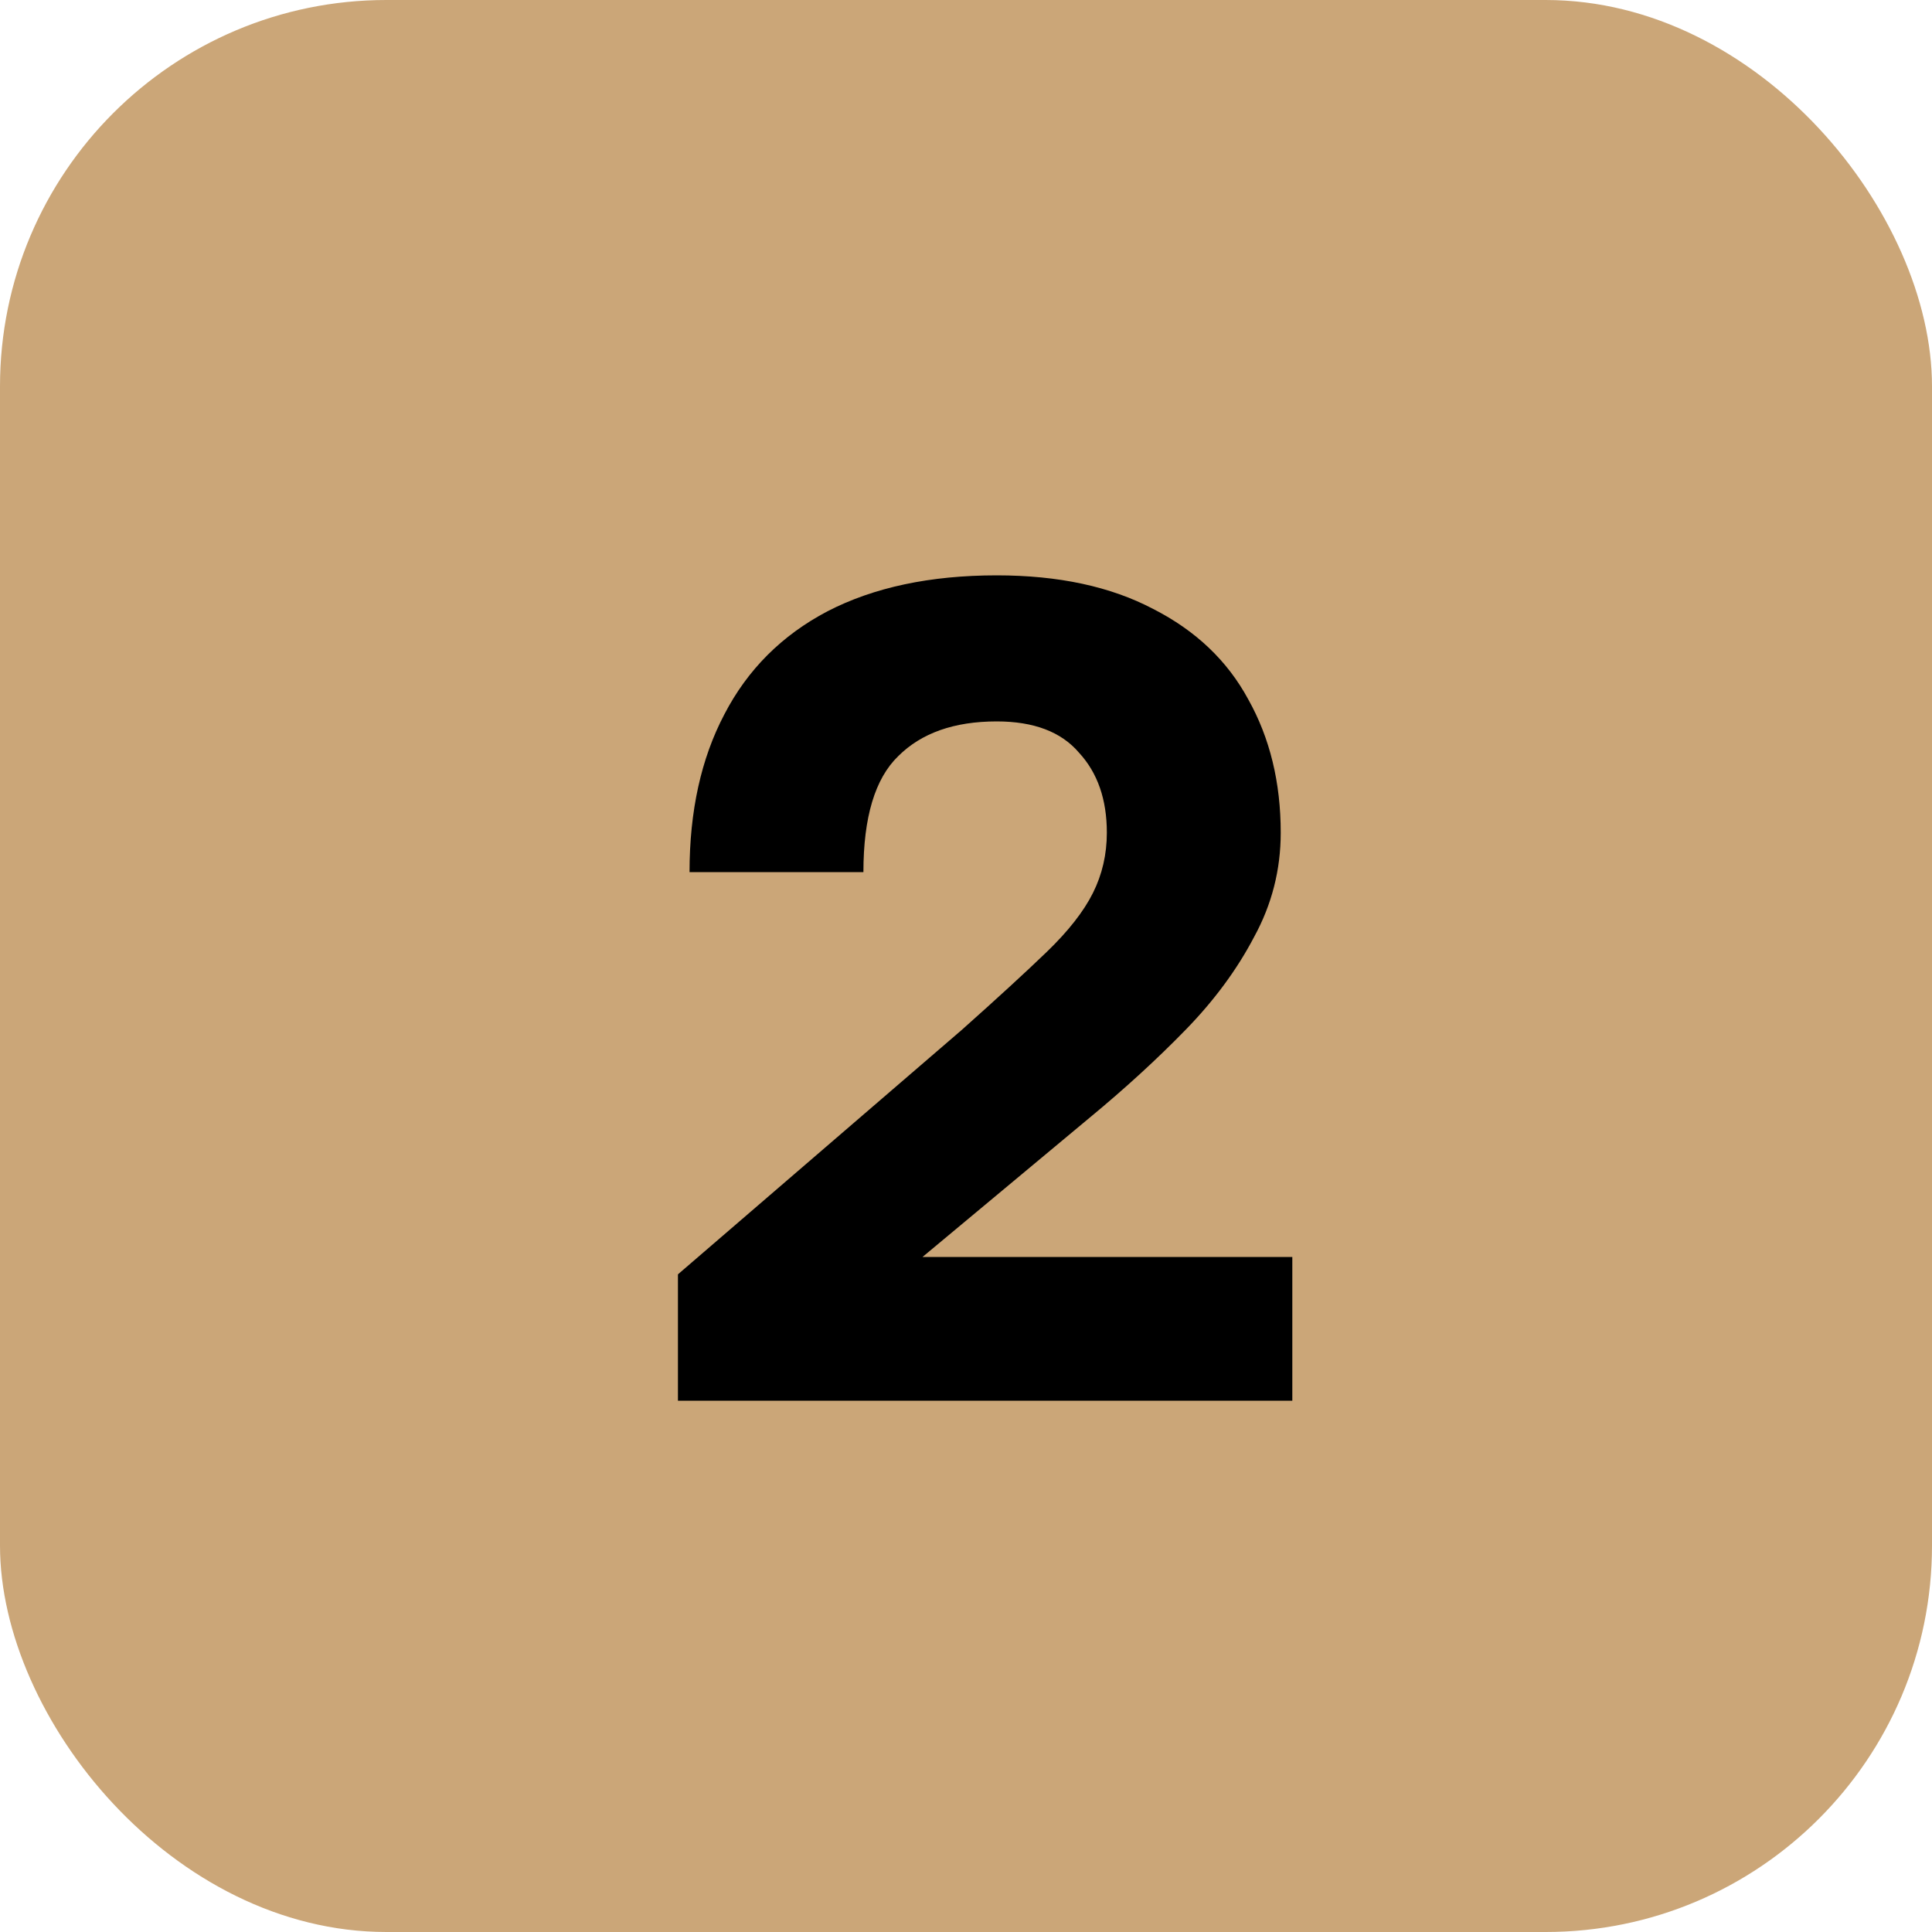
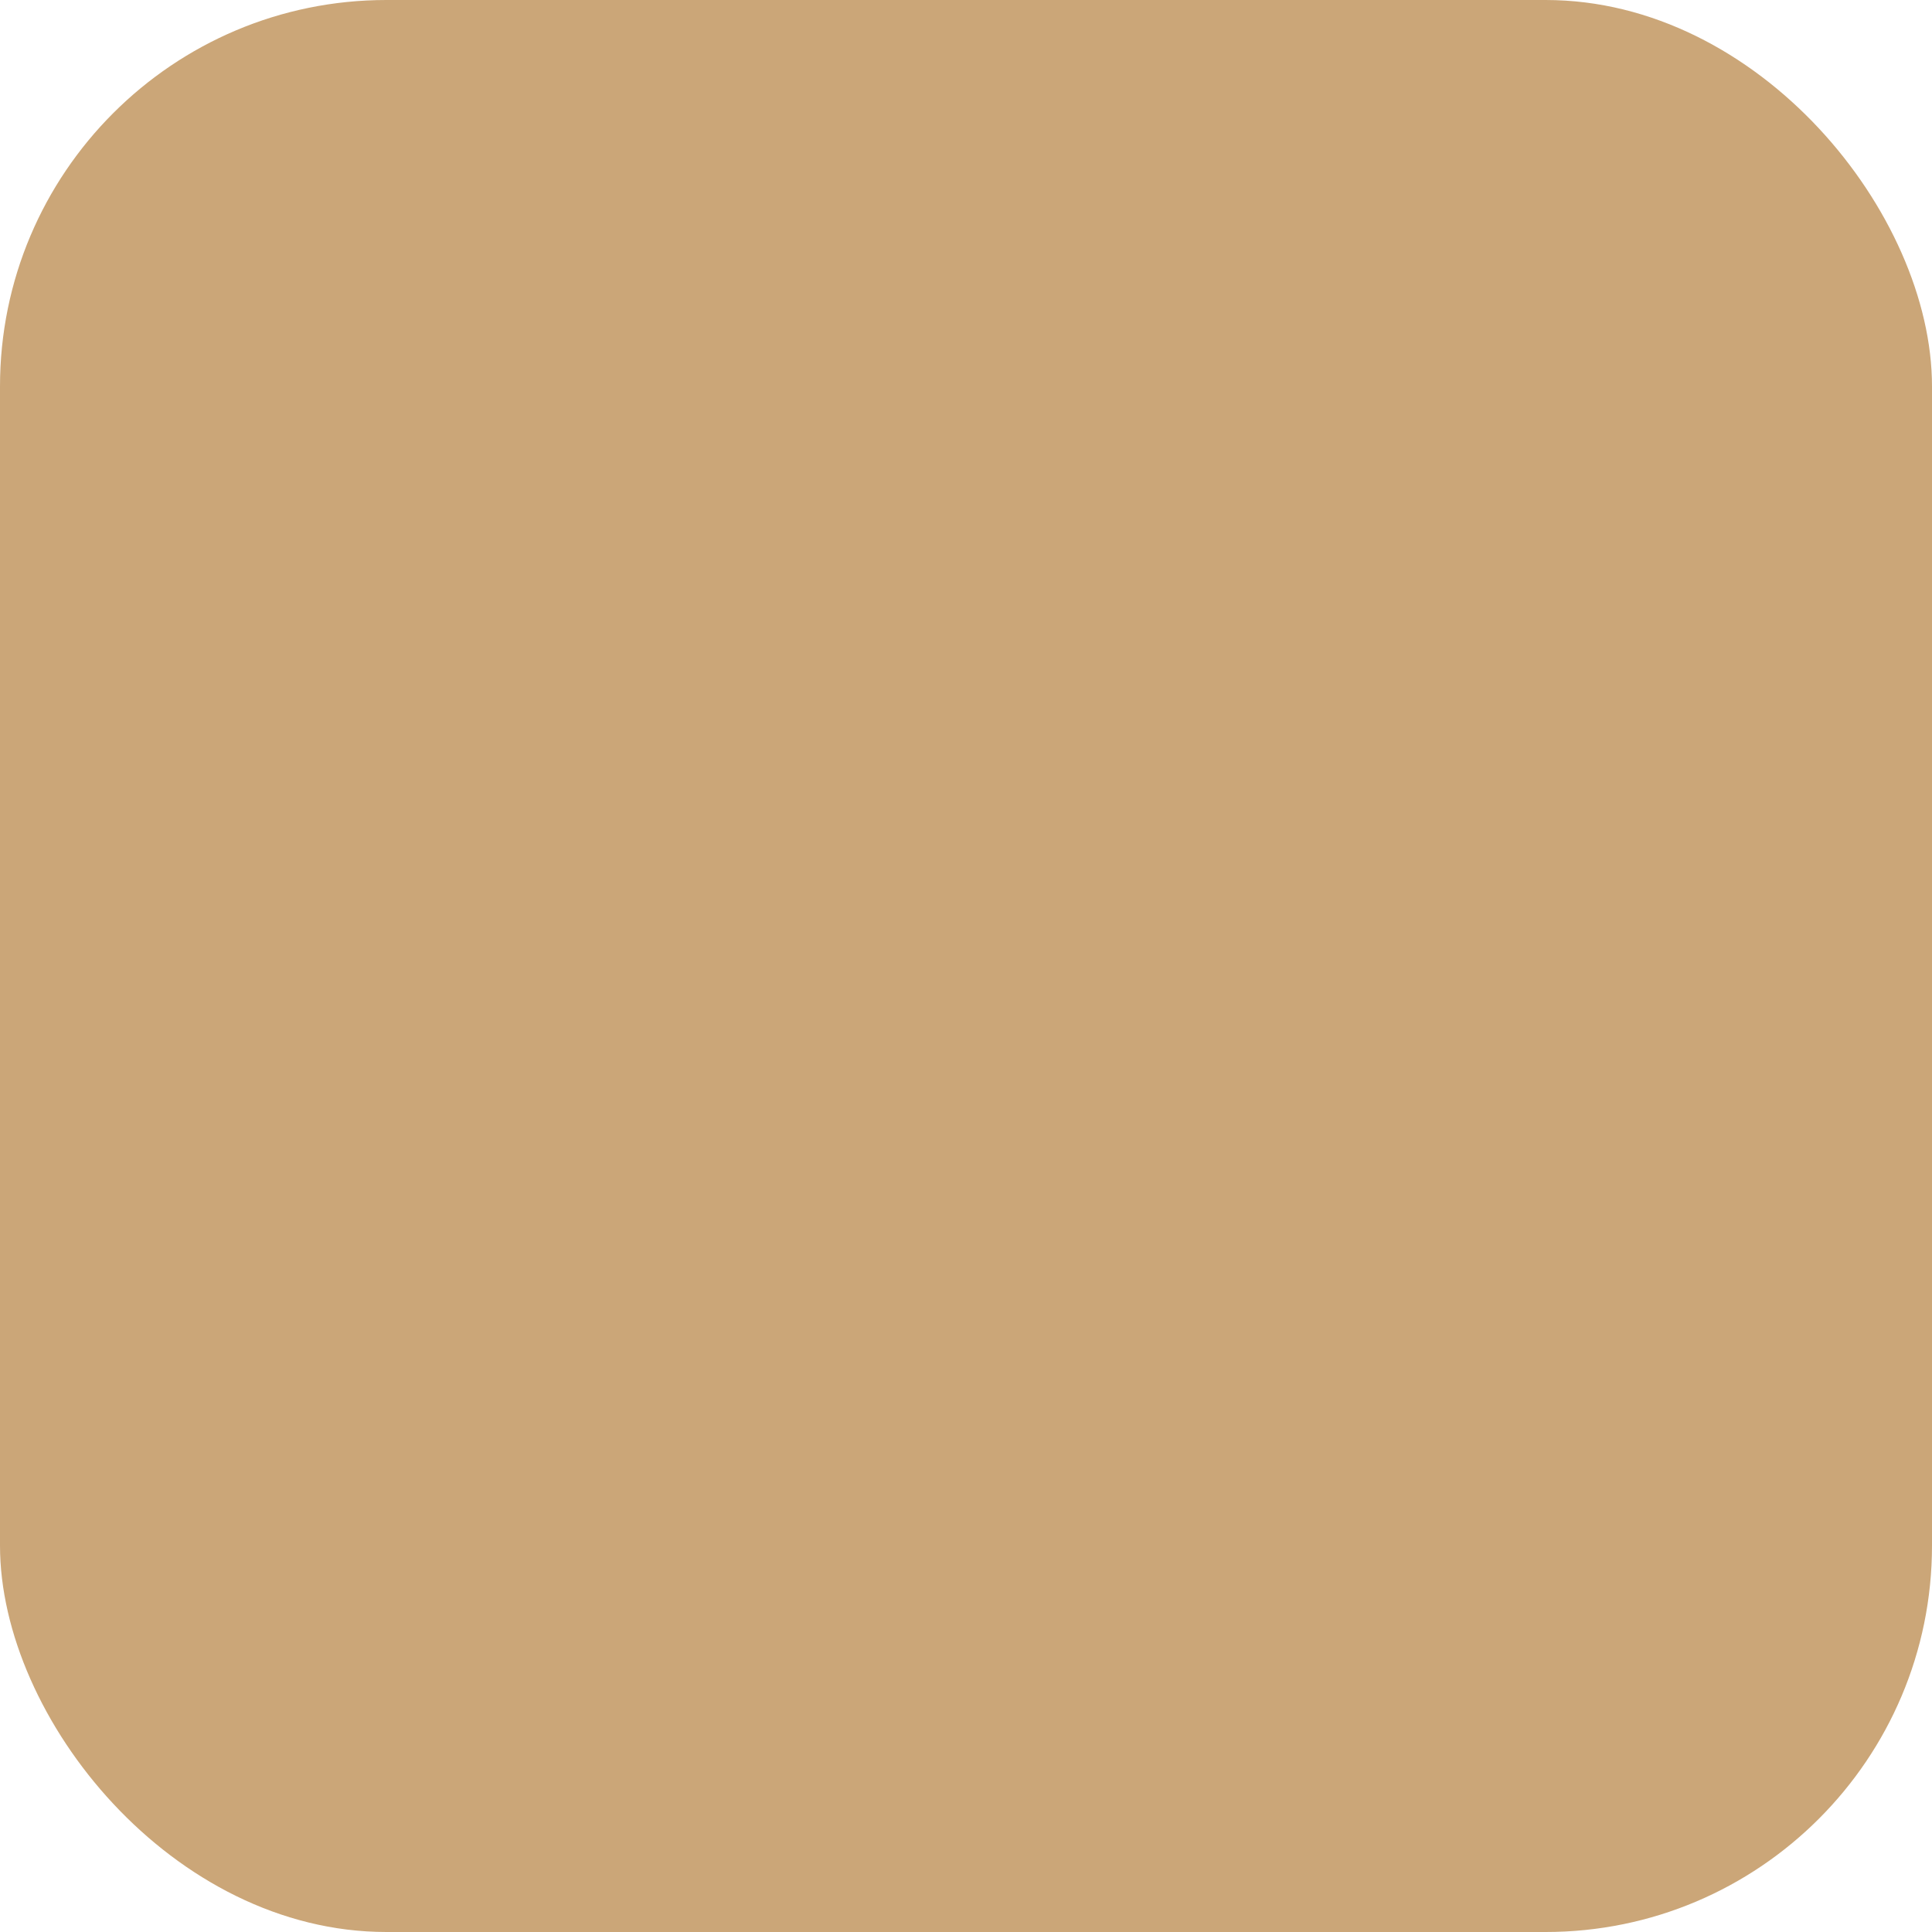
<svg xmlns="http://www.w3.org/2000/svg" width="40" height="40" viewBox="0 0 40 40" fill="none">
  <rect width="40" height="40" rx="8" fill="#CBA678" />
-   <path d="M14.036 29V26.384L19.916 21.32C20.652 20.664 21.236 20.128 21.668 19.712C22.116 19.28 22.436 18.872 22.628 18.488C22.82 18.104 22.916 17.688 22.916 17.24C22.916 16.552 22.724 16 22.34 15.584C21.972 15.152 21.404 14.936 20.636 14.936C19.756 14.936 19.076 15.176 18.596 15.656C18.116 16.12 17.876 16.92 17.876 18.056H14.276C14.276 16.792 14.516 15.704 14.996 14.792C15.476 13.864 16.188 13.152 17.132 12.656C18.092 12.16 19.26 11.912 20.636 11.912C21.916 11.912 22.996 12.144 23.876 12.608C24.756 13.056 25.412 13.68 25.844 14.48C26.292 15.28 26.516 16.2 26.516 17.24C26.516 18.008 26.332 18.728 25.964 19.4C25.612 20.072 25.14 20.712 24.548 21.32C23.956 21.928 23.292 22.536 22.556 23.144L19.1 26.024H26.756V29H14.036Z" fill="black" />
</svg>